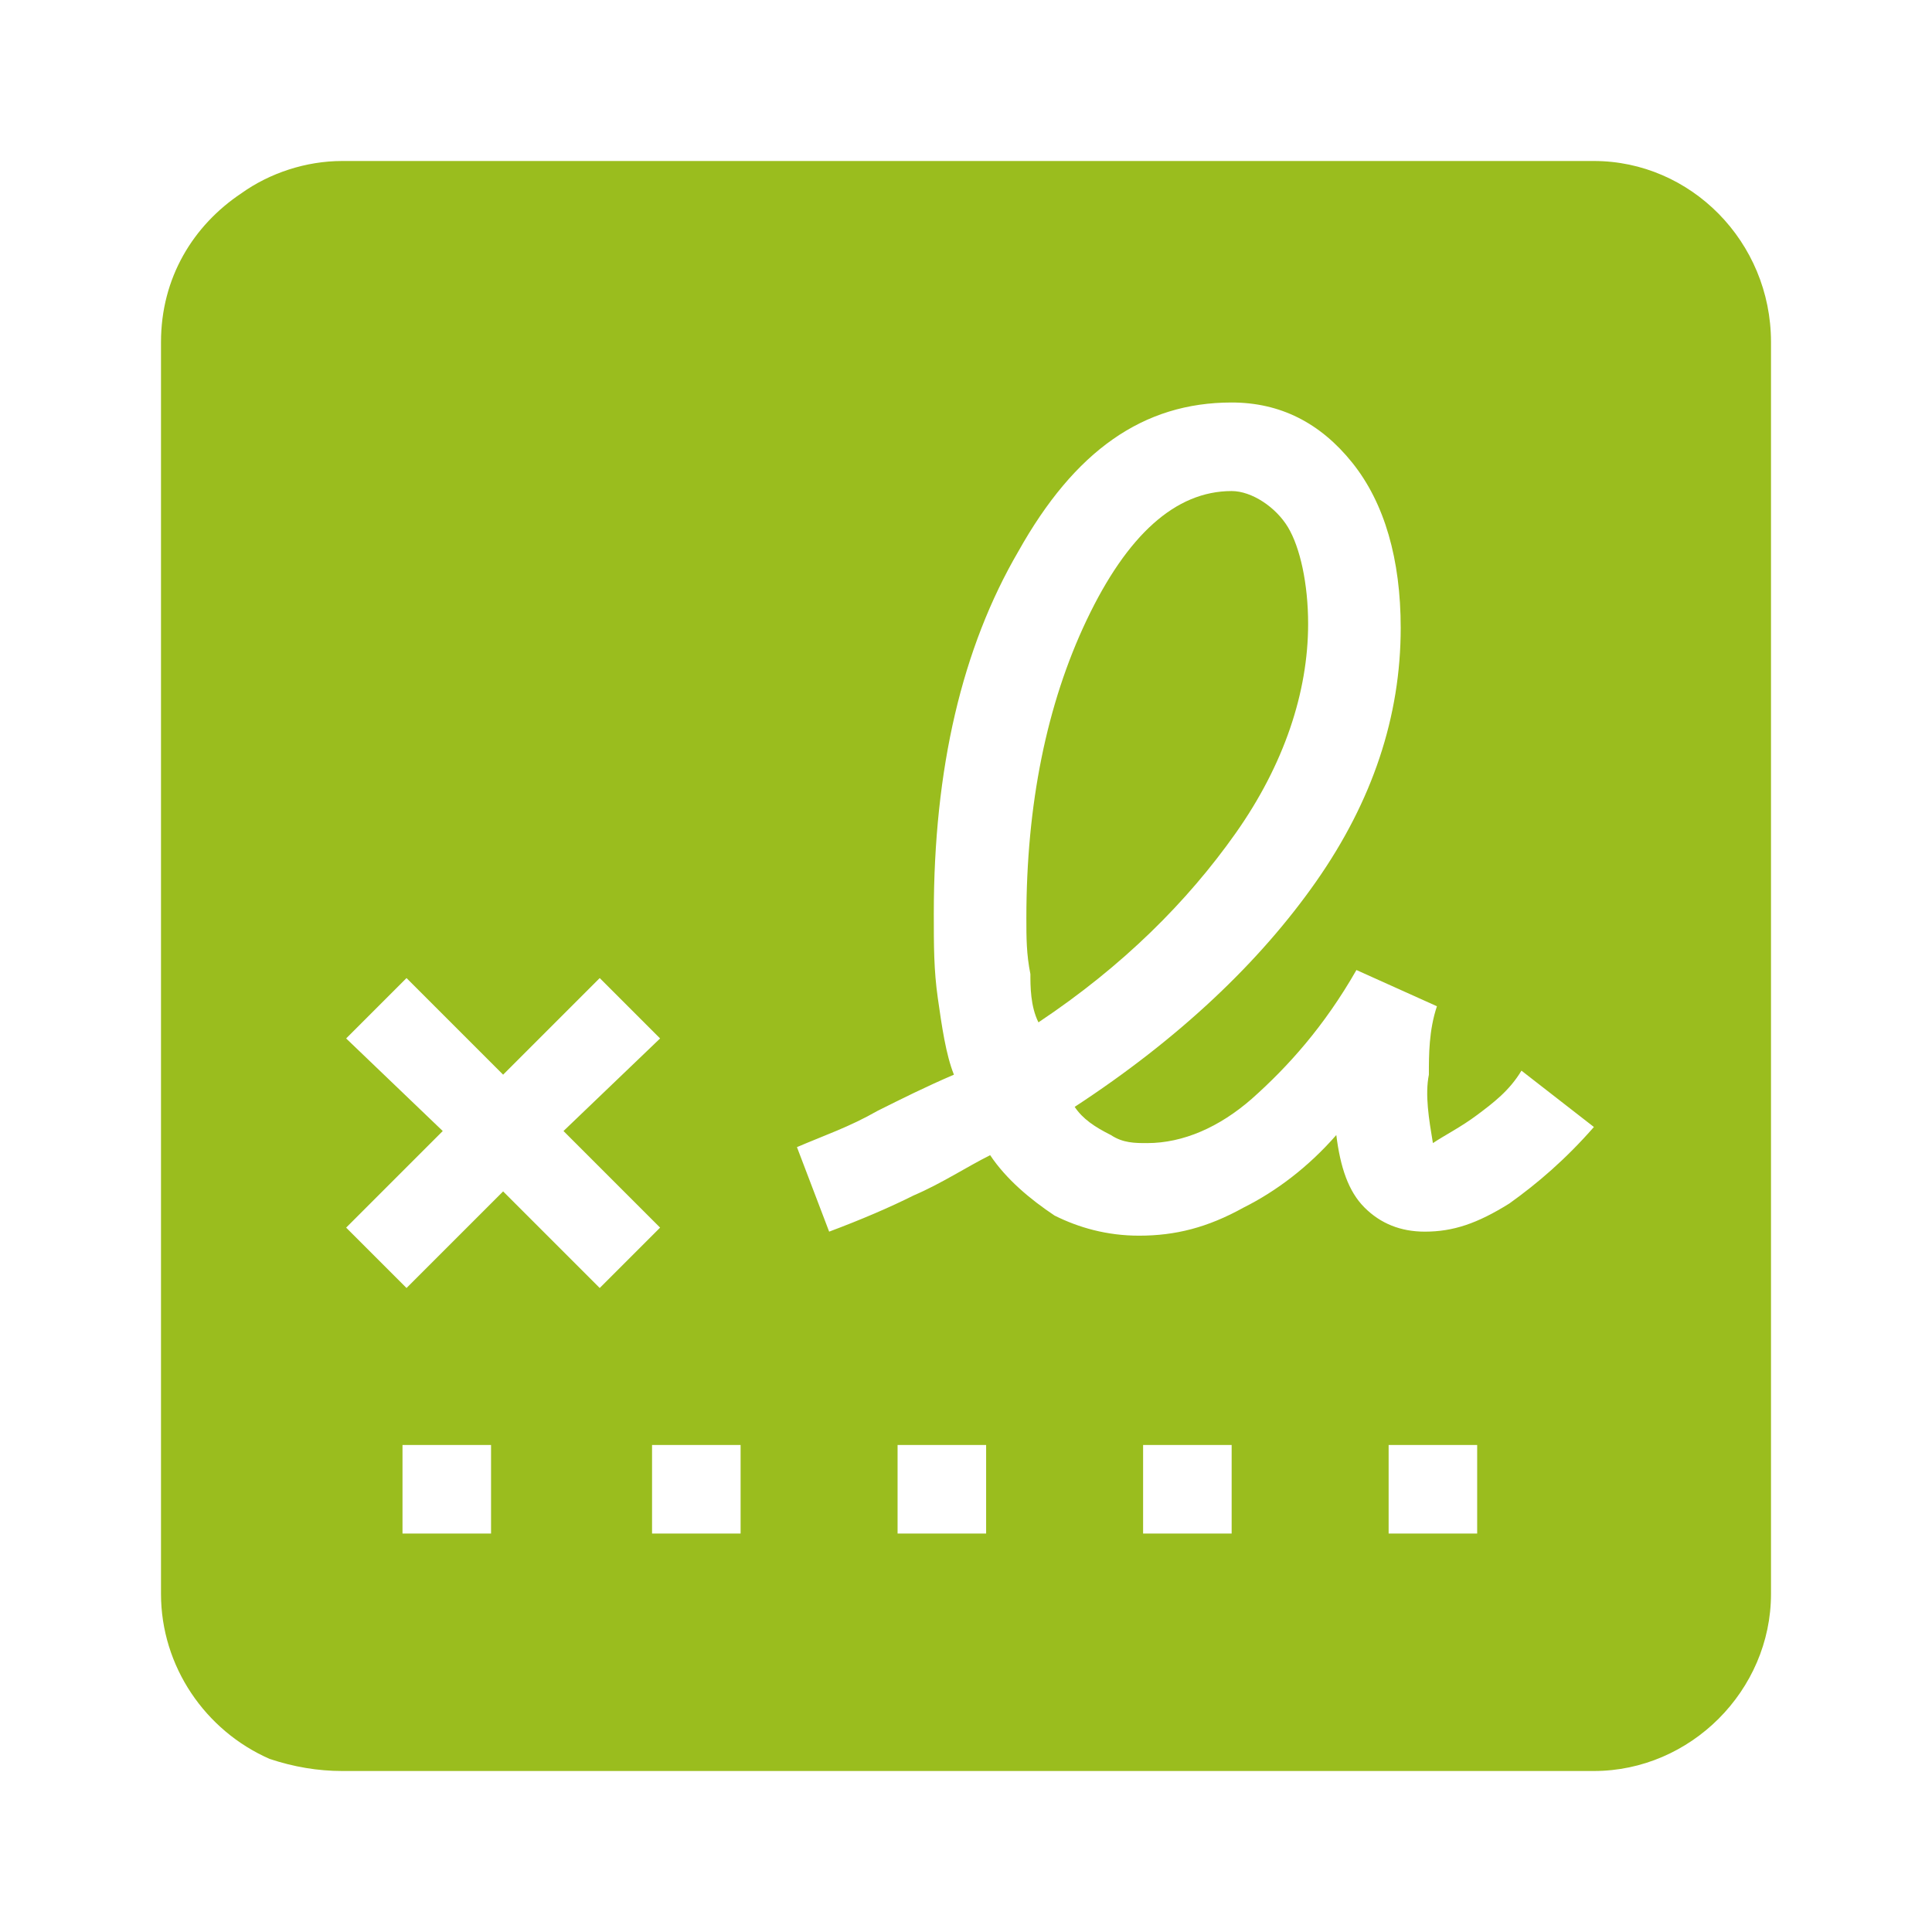
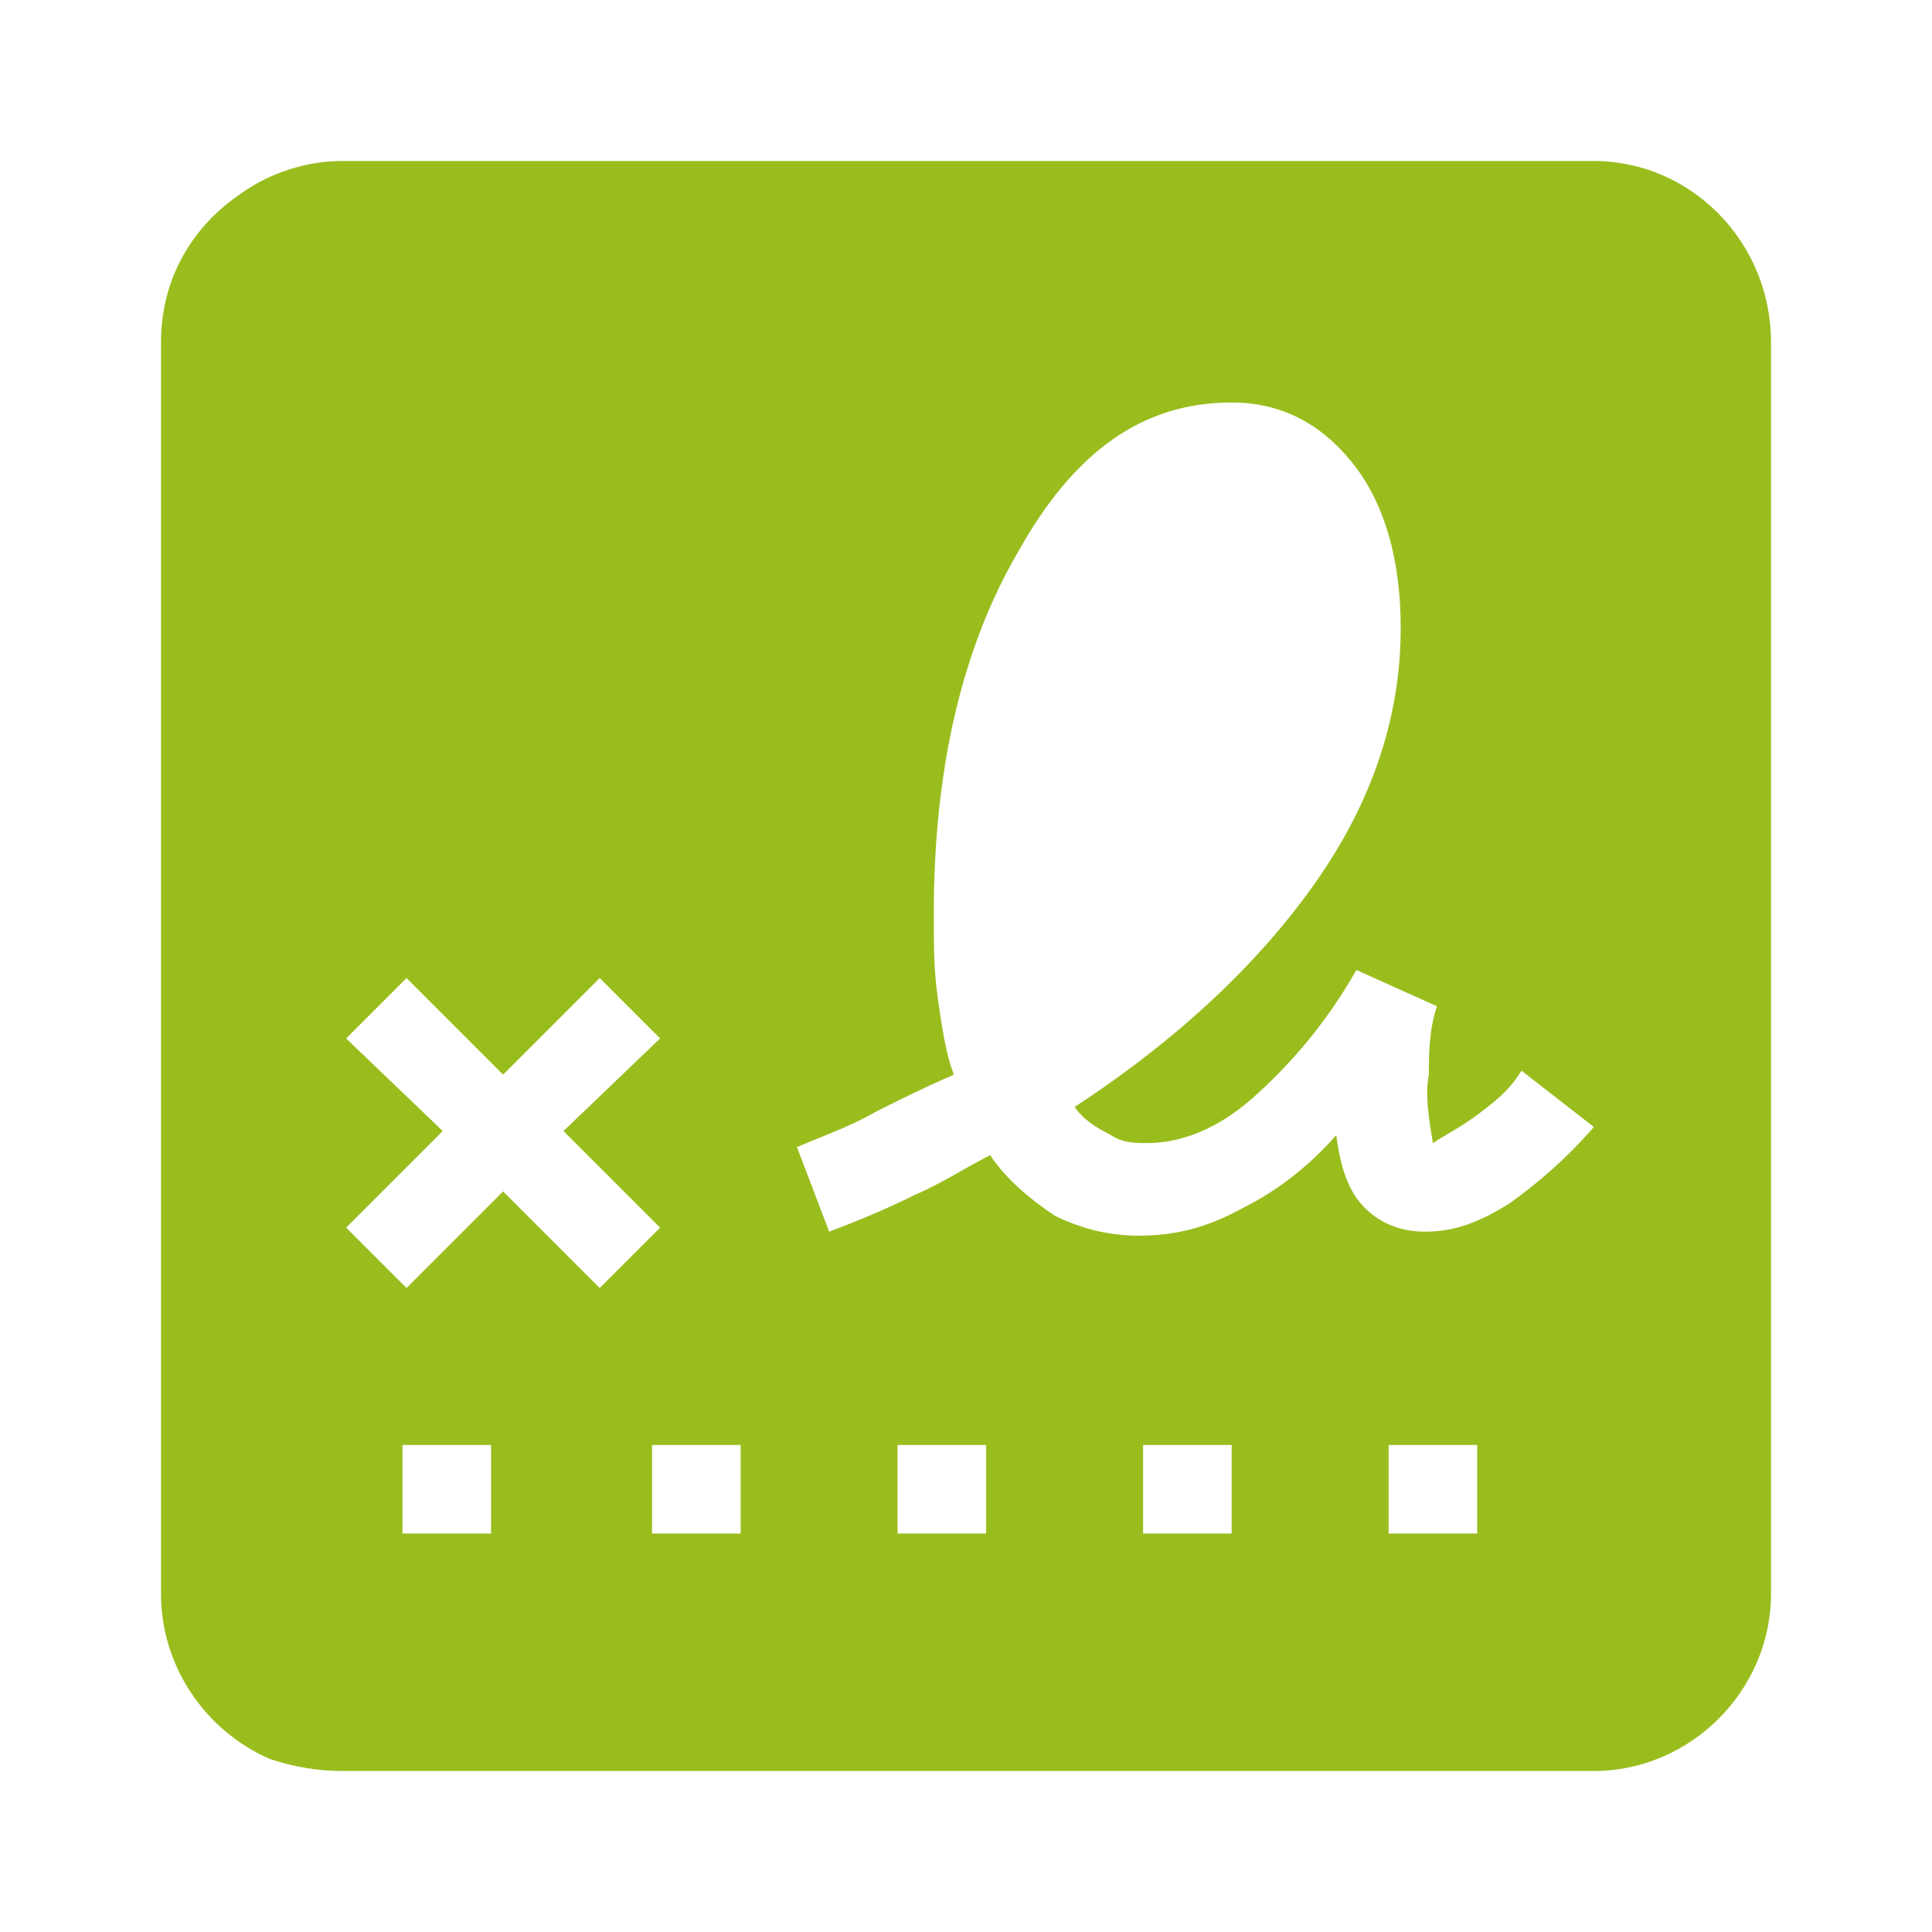
<svg xmlns="http://www.w3.org/2000/svg" version="1.1" id="Ebene_1" x="0px" y="0px" viewBox="0 0 48 48" style="enable-background:new 0 0 48 48;" xml:space="preserve">
  <style type="text/css">
	.st0{fill:#9ABD1E;}
</style>
  <g>
-     <path class="st0" d="M30.7,20.7c1.2-1.7,1.8-3.5,1.8-5.2c0-1-0.2-1.9-0.5-2.4c-0.3-0.5-0.9-0.9-1.4-0.9c-1.4,0-2.6,1.1-3.6,3.2   s-1.5,4.6-1.5,7.4c0,0.5,0,0.9,0.1,1.4c0,0.3,0,0.8,0.2,1.2C27.9,24,29.5,22.4,30.7,20.7z" />
    <path class="st0" d="M39.6,4H8.5C7.6,4,6.7,4.3,6,4.8C4.8,5.6,4,6.9,4,8.5v31.1c0,1.8,1.1,3.4,2.7,4.1C7.3,43.9,7.9,44,8.5,44h31.1   c2.4,0,4.4-2,4.4-4.4V8.5C44,6,42,4,39.6,4z M12.3,38.1H10v-2.2h2.2v2.2H12.3z M12.5,29.6L10.1,32l-1.5-1.5l2.4-2.4l-2.4-2.3   l1.5-1.5l2.4,2.4l2.4-2.4l1.5,1.5L14,28.1l2.4,2.4L14.9,32L12.5,29.6z M18.4,38.1h-2.2v-2.2h2.2V38.1z M24.5,38.1h-2.2v-2.2h2.2   V38.1z M30.6,38.1h-2.2v-2.2h2.2V38.1z M36.7,38.1h-2.2v-2.2h2.2V38.1z M37.5,29.9c-0.8,0.5-1.4,0.7-2.1,0.7   c-0.6,0-1.1-0.2-1.5-0.6s-0.6-1-0.7-1.8c-0.7,0.8-1.5,1.4-2.3,1.8c-0.9,0.5-1.7,0.7-2.6,0.7c-0.8,0-1.5-0.2-2.1-0.5   c-0.6-0.4-1.2-0.9-1.6-1.5c-0.6,0.3-1.2,0.7-1.9,1c-0.6,0.3-1.3,0.6-2.1,0.9l-0.8-2.1c0.7-0.3,1.3-0.5,2-0.9   c0.6-0.3,1.2-0.6,1.9-0.9c-0.2-0.5-0.3-1.2-0.4-1.9c-0.1-0.7-0.1-1.3-0.1-2.1c0-3.6,0.7-6.6,2.1-9c1.4-2.5,3.1-3.7,5.3-3.7   c1.2,0,2.2,0.5,3,1.5s1.2,2.4,1.2,4.1c0,2.2-0.7,4.3-2.1,6.3s-3.4,3.9-6,5.6c0.2,0.3,0.5,0.5,0.9,0.7c0.3,0.2,0.6,0.2,0.9,0.2   c0.9,0,1.8-0.4,2.6-1.1c0.9-0.8,1.8-1.8,2.6-3.2l2,0.9c-0.2,0.6-0.2,1.2-0.2,1.7c-0.1,0.5,0,1.1,0.1,1.7c0.3-0.2,0.7-0.4,1.1-0.7   c0.4-0.3,0.8-0.6,1.1-1.1l1.8,1.4C38.9,28.8,38.2,29.4,37.5,29.9z" />
  </g>
</svg>